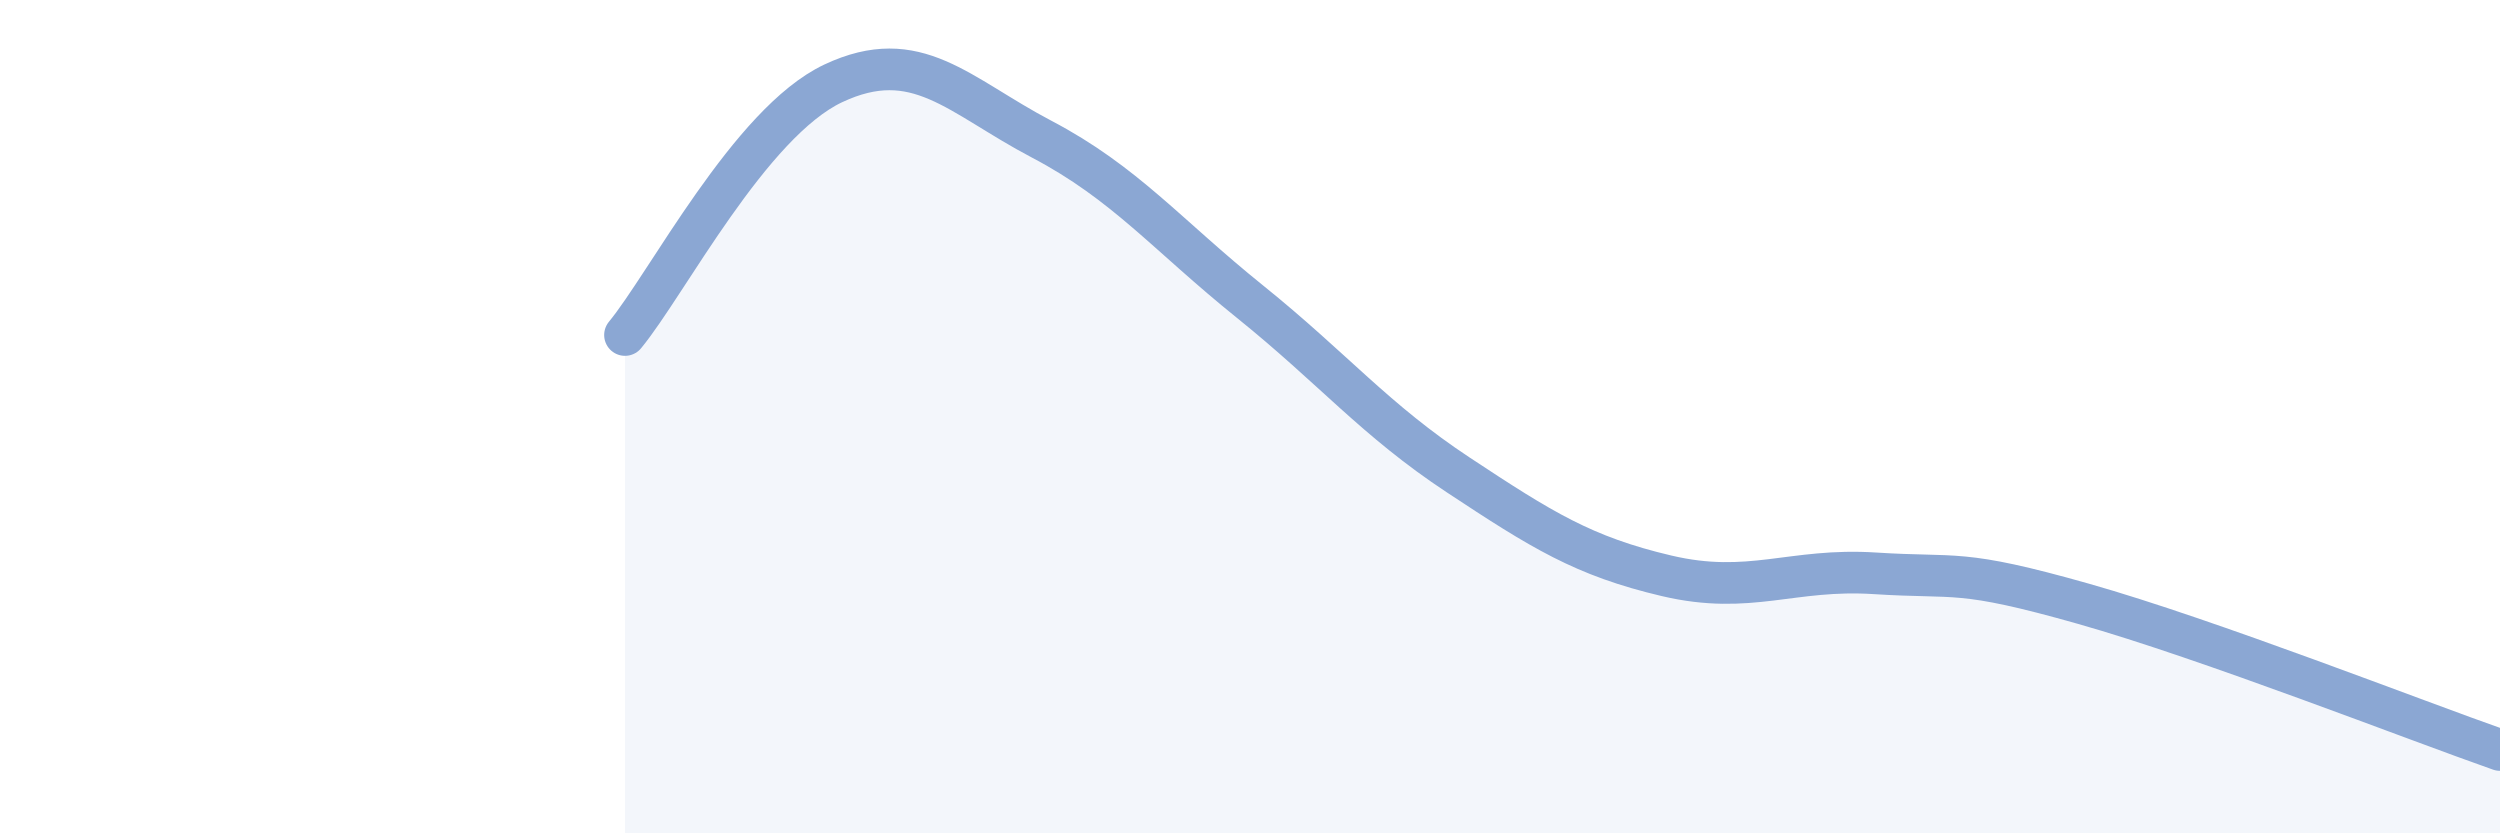
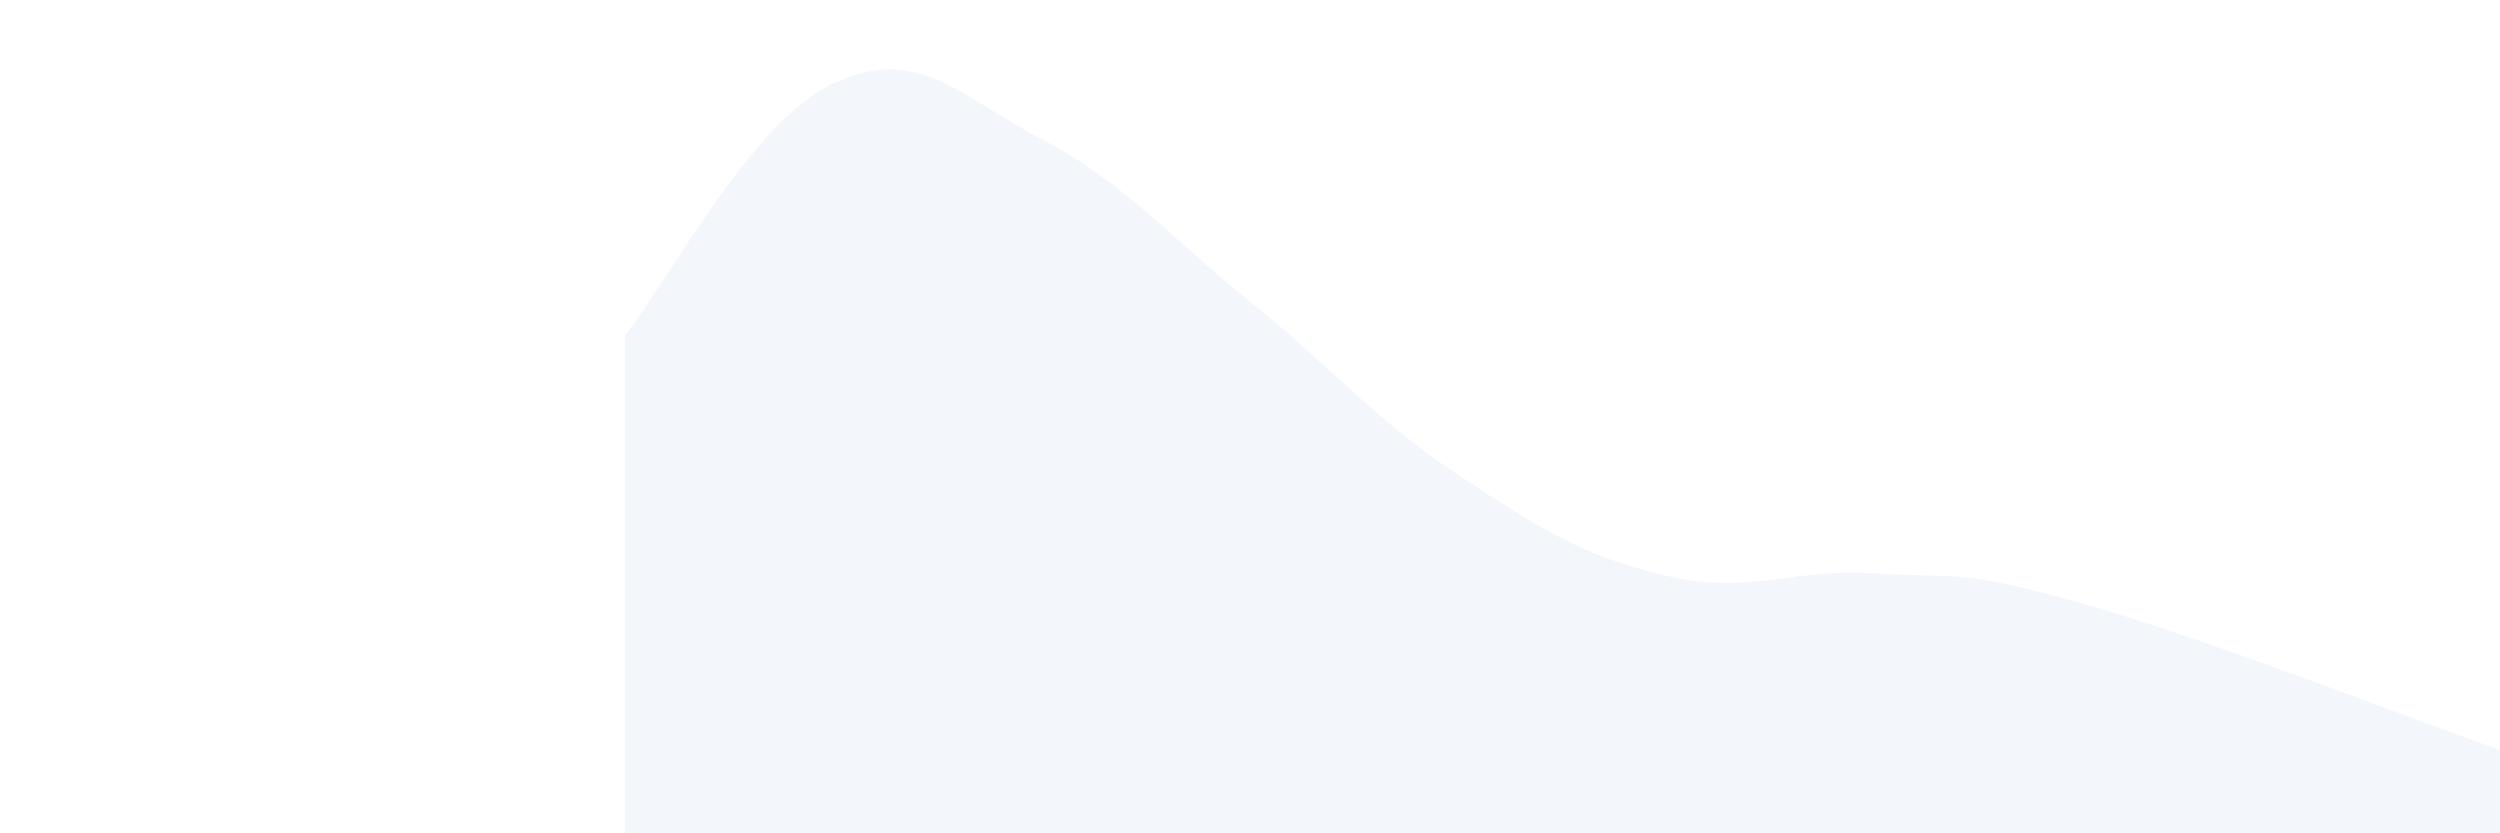
<svg xmlns="http://www.w3.org/2000/svg" width="60" height="20" viewBox="0 0 60 20">
  <path d="M 15,8.04 C 16,6.83 18,2.94 20,2 C 22,1.06 23,2.29 25,3.34 C 27,4.39 28,5.63 30,7.24 C 32,8.85 33,10.08 35,11.4 C 37,12.72 38,13.35 40,13.82 C 42,14.29 43,13.63 45,13.76 C 47,13.89 47,13.64 50,14.49 C 53,15.34 58,17.3 60,18L60 20L15 20Z" fill="#8ba7d3" opacity="0.1" stroke-linecap="round" stroke-linejoin="round" />
-   <path d="M 15,8.04 C 16,6.83 18,2.94 20,2 C 22,1.06 23,2.29 25,3.34 C 27,4.39 28,5.63 30,7.24 C 32,8.85 33,10.08 35,11.4 C 37,12.72 38,13.35 40,13.82 C 42,14.29 43,13.63 45,13.76 C 47,13.89 47,13.64 50,14.49 C 53,15.34 58,17.3 60,18" stroke="#8ba7d3" stroke-width="1" fill="none" stroke-linecap="round" stroke-linejoin="round" />
</svg>